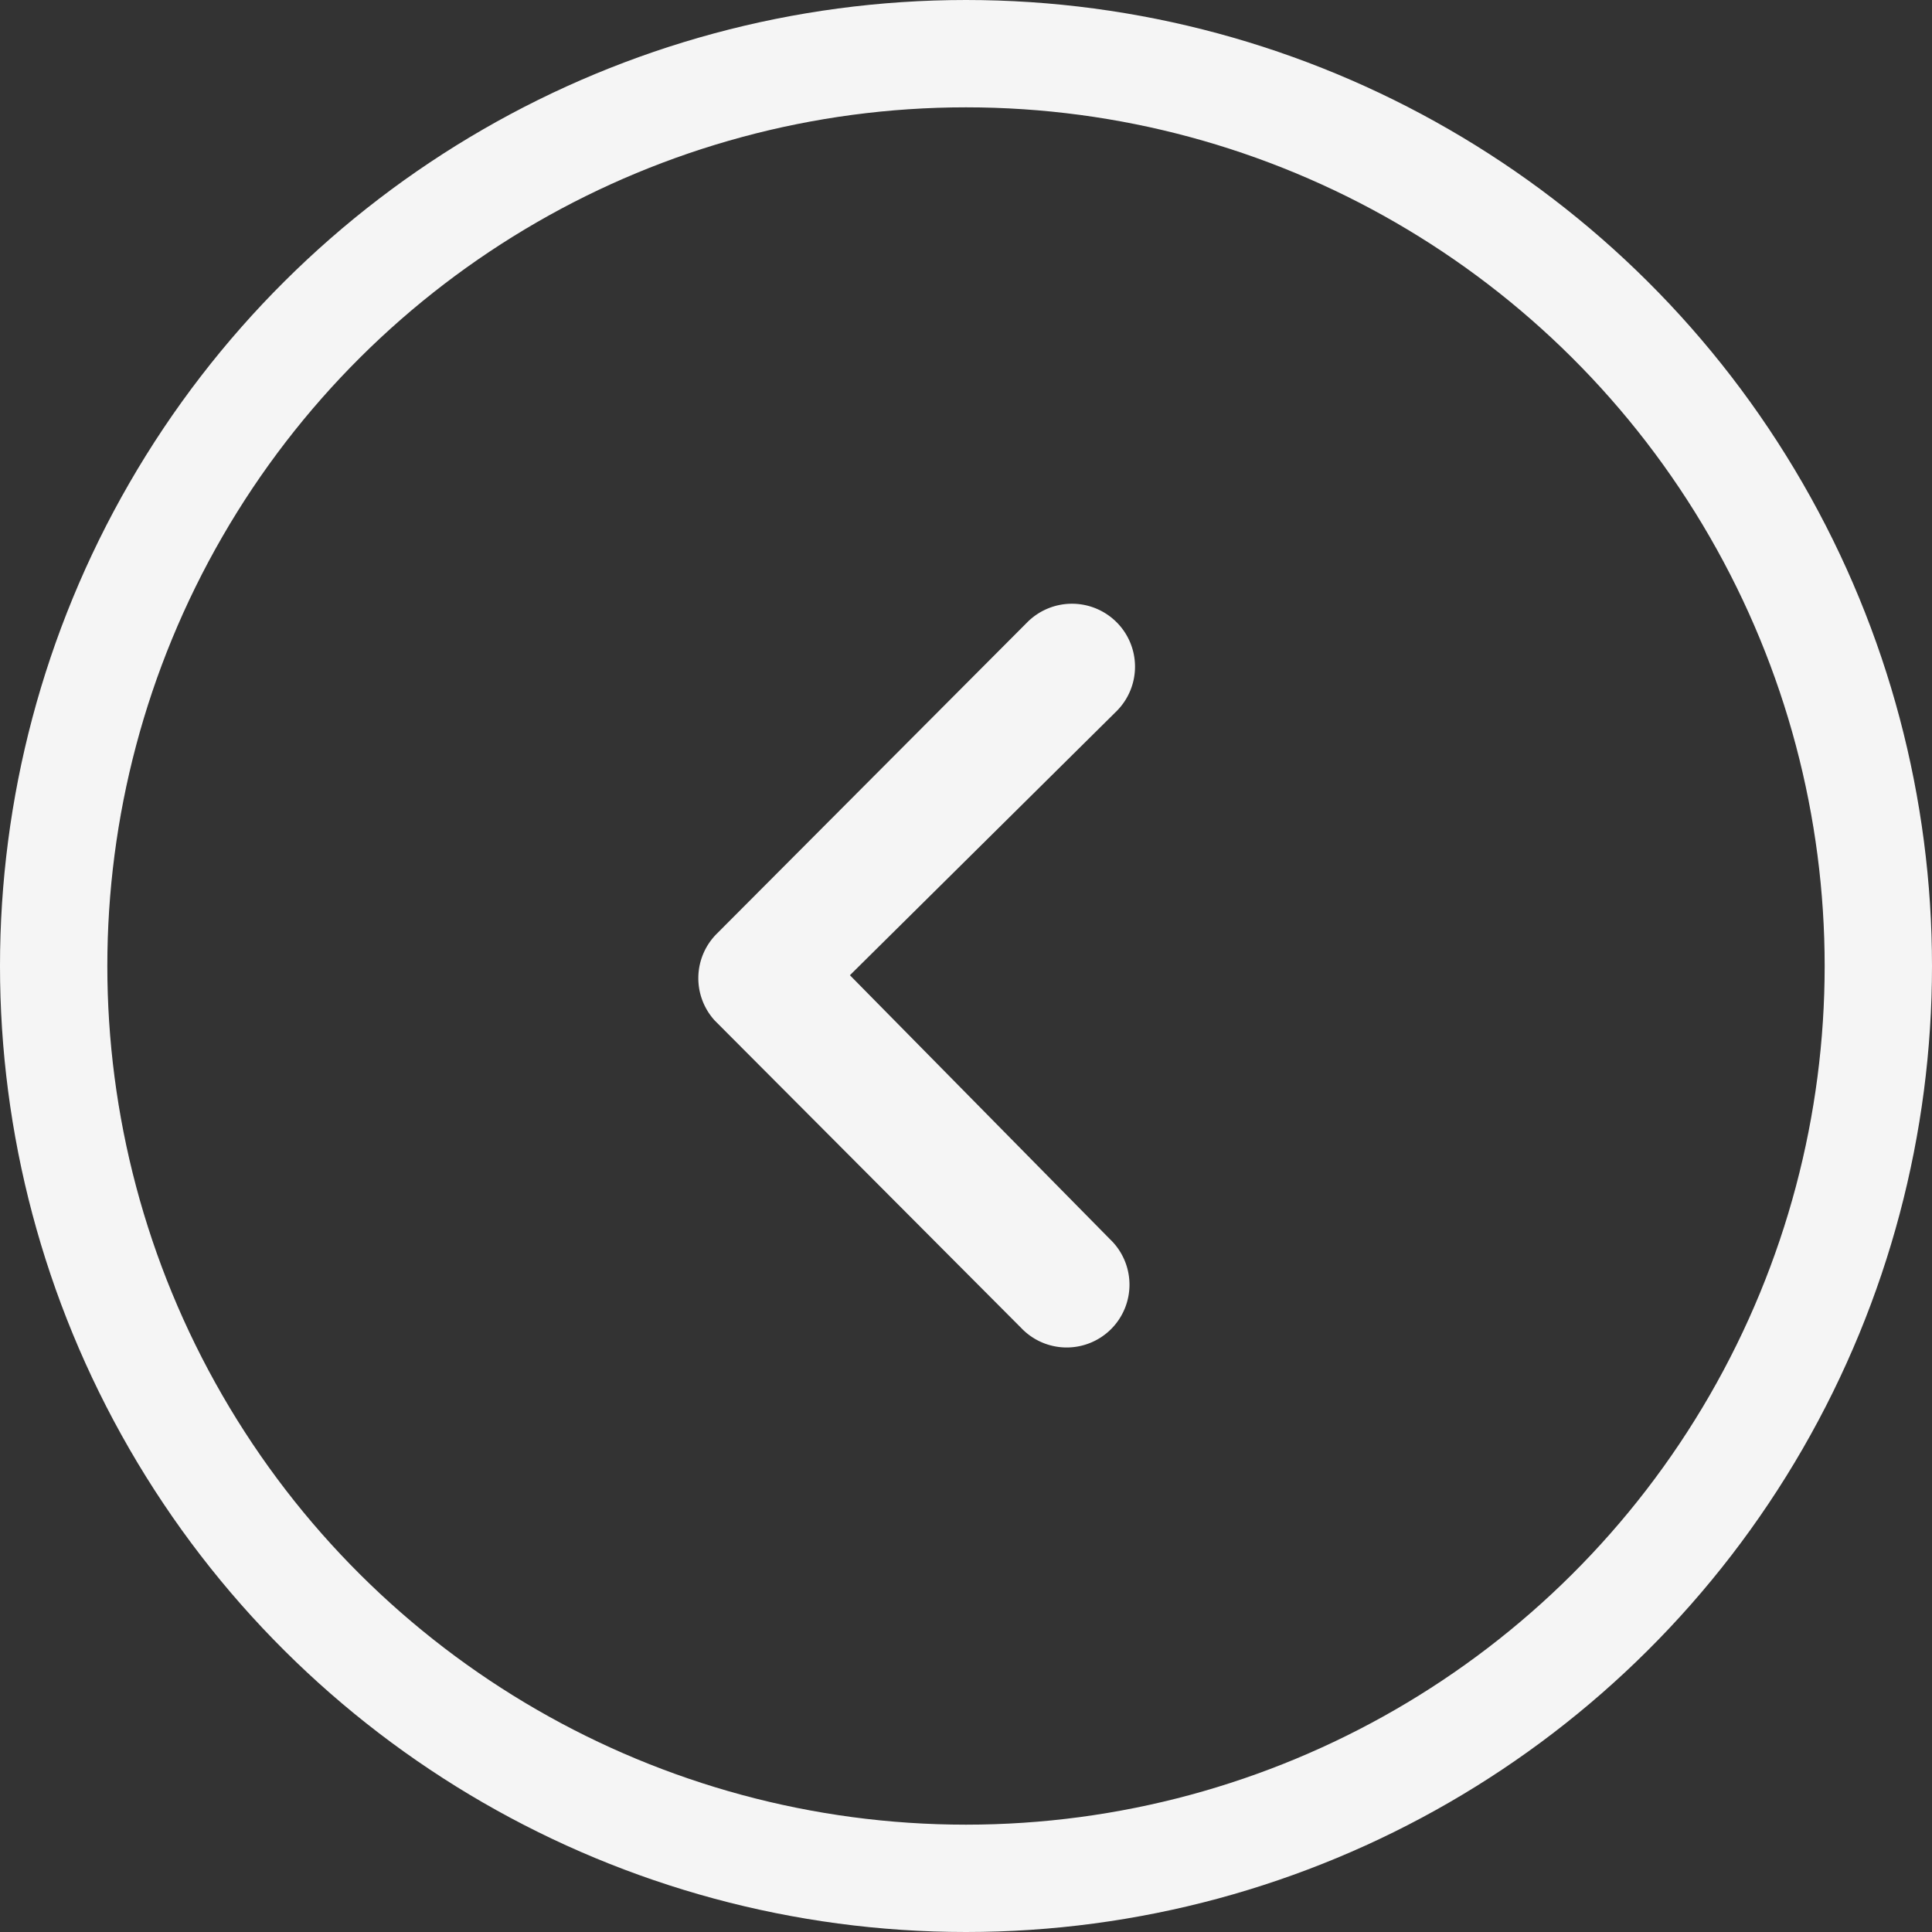
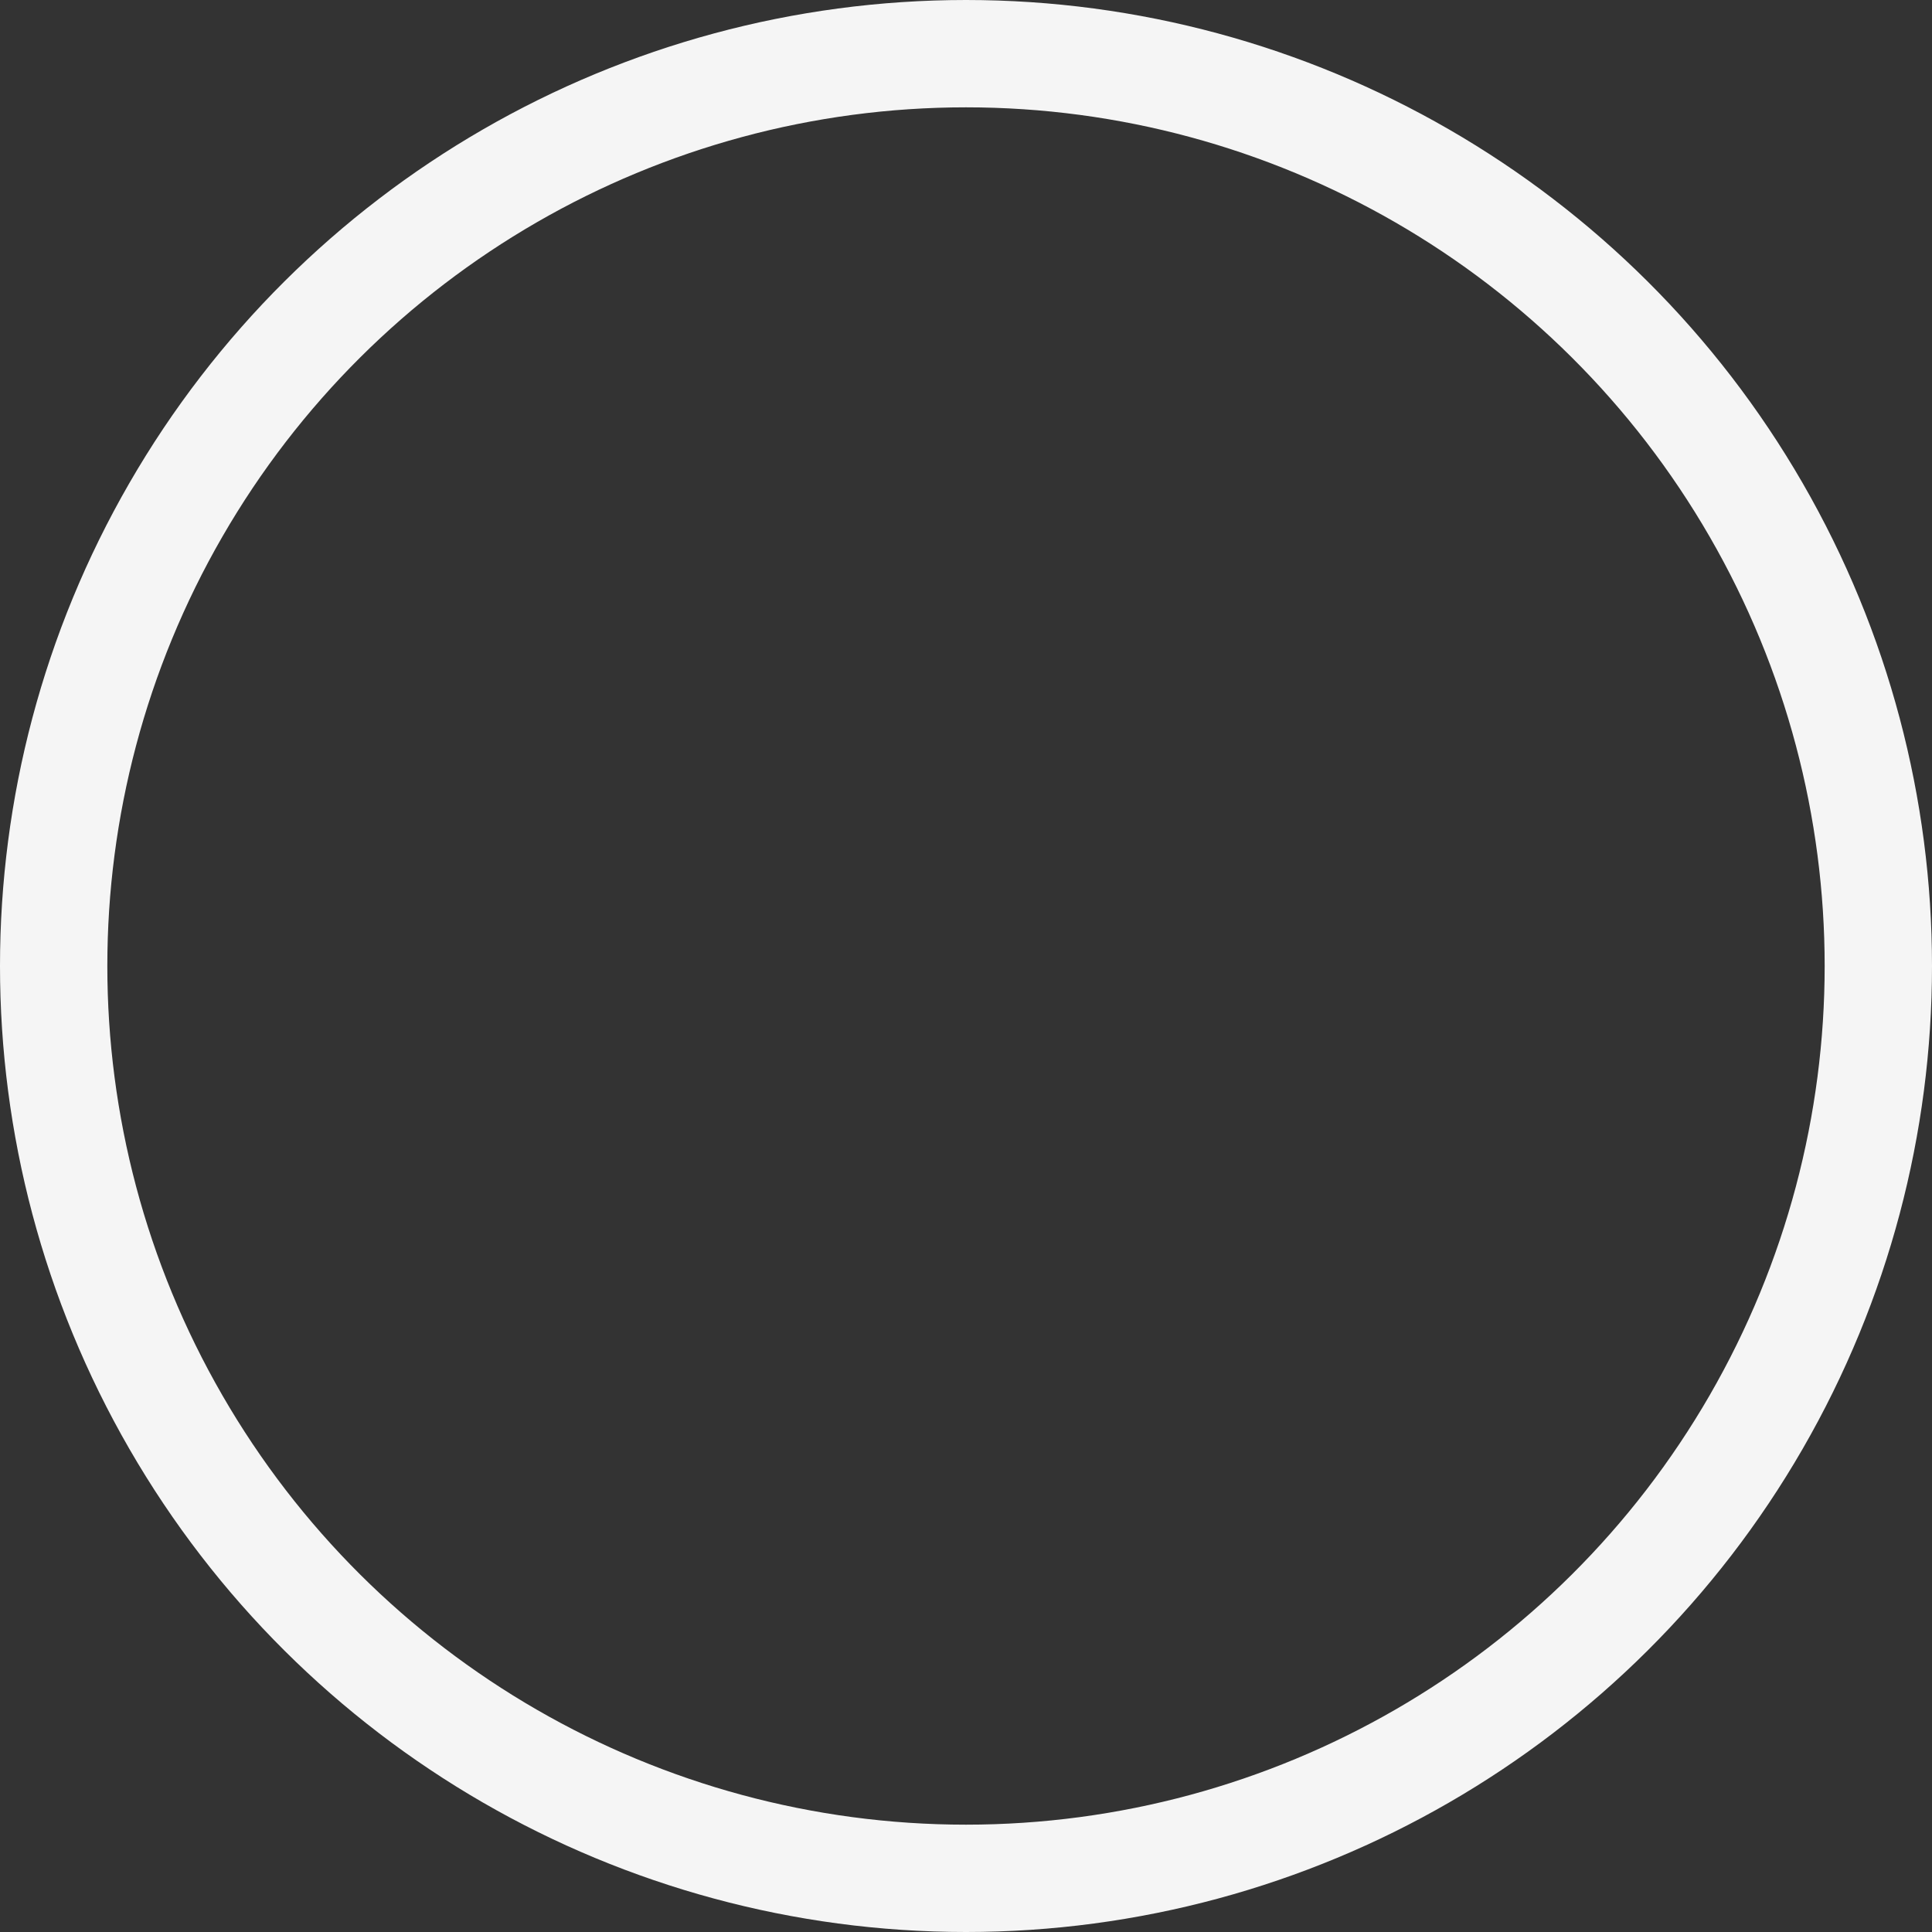
<svg xmlns="http://www.w3.org/2000/svg" width="36" height="36" viewBox="0 0 36 36">
  <rect x="0" y="0" width="36" height="36" fill="#333333" stroke="none" />
  <g id="Group_348" data-name="Group 348" transform="translate(-275.5 -2229.111)">
-     <path id="Path_13" data-name="Path 13" d="M10.324,14.76a1.176,1.176,0,0,0,0,1.657l5.81,5.792a1.17,1.17,0,0,0,1.615.036l5.725-5.707a1.17,1.17,0,1,0-1.651-1.657l-4.918,4.845-4.924-4.972A1.171,1.171,0,0,0,10.324,14.76Z" transform="translate(311.063 2230.378) rotate(90)" fill="#f5f5f5" />
    <g id="Oval" transform="translate(311.5 2229.111) rotate(90)" fill="none" stroke="#f5f5f5" stroke-width="2">
      <circle cx="18" cy="18" r="18" stroke="none" />
      <circle cx="18" cy="18" r="17" fill="none" />
    </g>
  </g>
</svg>